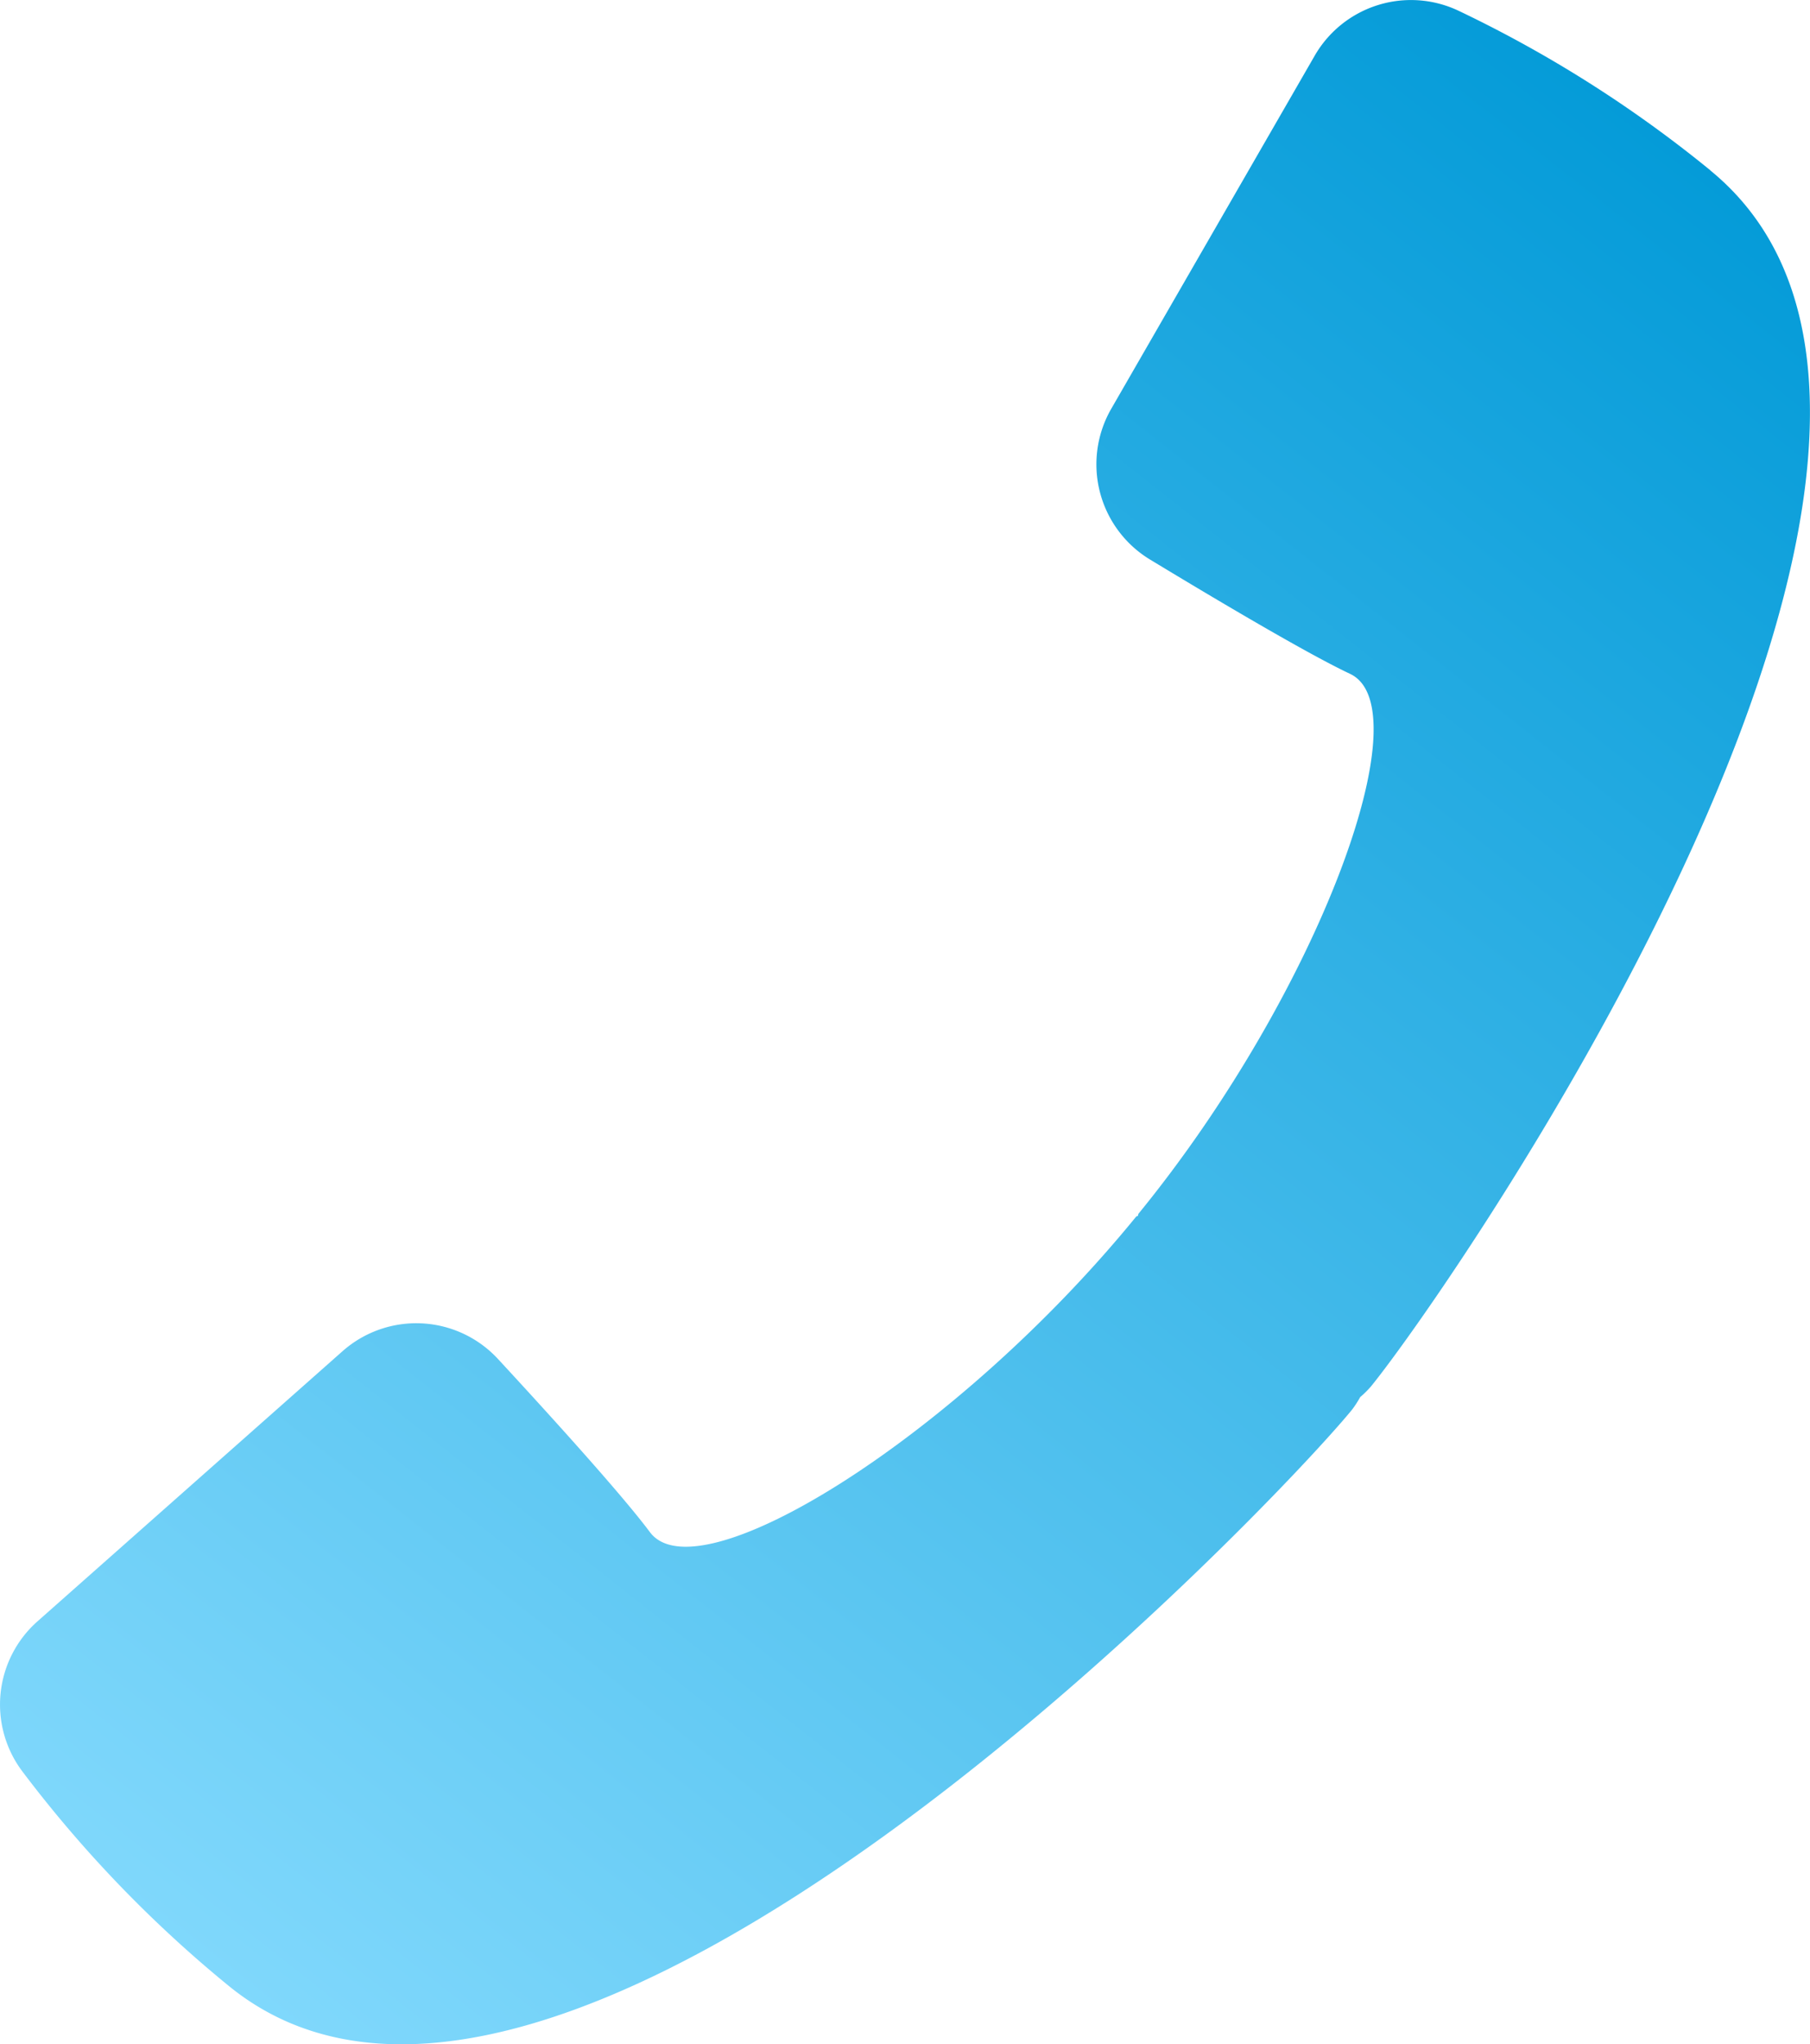
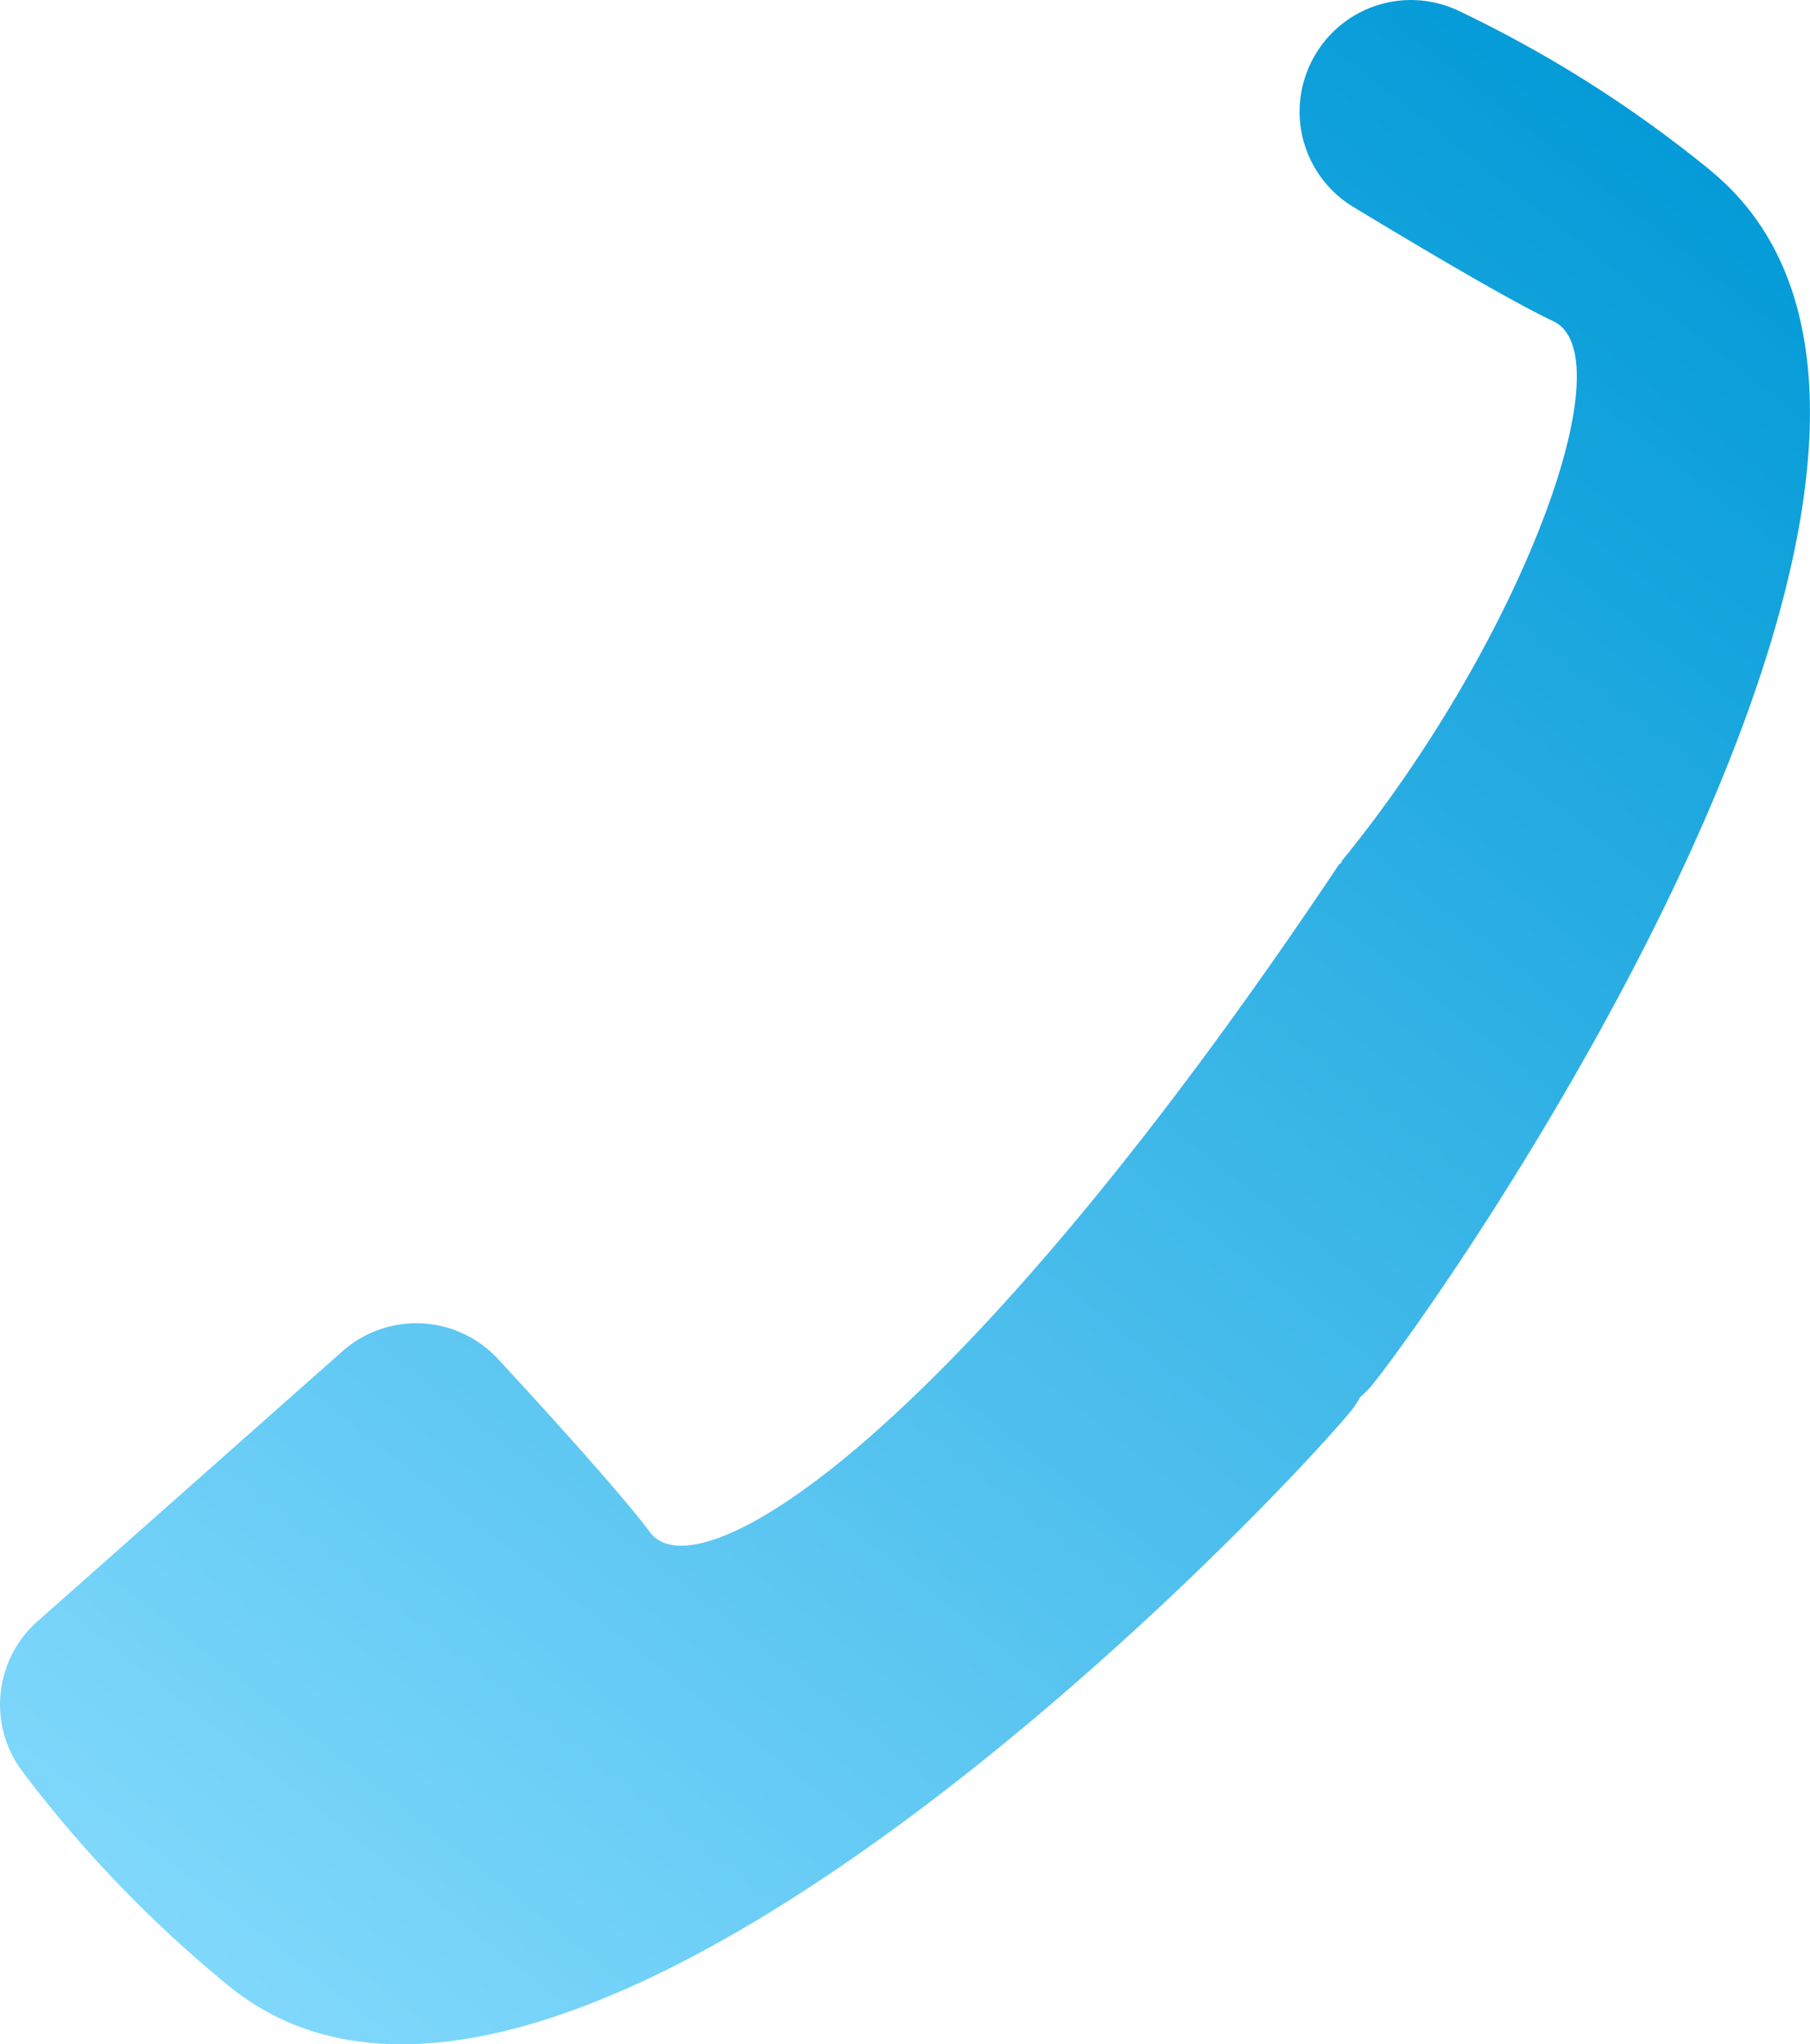
<svg xmlns="http://www.w3.org/2000/svg" width="66.699" height="75.302" viewBox="0 0 66.699 75.302">
  <defs>
    <linearGradient id="linear-gradient" x1="0.869" y1="0.099" x2="0.22" y2="1" gradientUnits="objectBoundingBox">
      <stop offset="0" stop-color="#049bd8" />
      <stop offset="1" stop-color="#84dafd" />
    </linearGradient>
  </defs>
-   <path id="Path_83128" data-name="Path 83128" d="M107.58,6.269A45.817,45.817,0,0,0,98.3.393,4.094,4.094,0,0,0,93,2.062l-7.488,12.99a4.1,4.1,0,0,0,1.425,5.558c2.543,1.54,5.828,3.485,7.372,4.211,2.711,1.275-1.212,11.825-7.8,19.891-.007.024-.009.046-.016.071-.023.011-.044.017-.066.03C79.851,52.879,70.3,58.837,68.509,56.436c-1.021-1.367-3.585-4.2-5.6-6.379a4.1,4.1,0,0,0-5.731-.283L45.949,59.714a4.094,4.094,0,0,0-.574,5.525,45.84,45.84,0,0,0,7.615,7.912C65.184,83.1,91.473,55.489,94.382,51.925a3.8,3.8,0,0,0,.3-.463,3.765,3.765,0,0,0,.393-.388c2.909-3.565,24.7-34.853,12.5-44.805" transform="translate(-44.559 0)" fill="url(#linear-gradient)" />
+   <path id="Path_83128" data-name="Path 83128" d="M107.58,6.269A45.817,45.817,0,0,0,98.3.393,4.094,4.094,0,0,0,93,2.062a4.1,4.1,0,0,0,1.425,5.558c2.543,1.54,5.828,3.485,7.372,4.211,2.711,1.275-1.212,11.825-7.8,19.891-.007.024-.009.046-.016.071-.023.011-.044.017-.066.03C79.851,52.879,70.3,58.837,68.509,56.436c-1.021-1.367-3.585-4.2-5.6-6.379a4.1,4.1,0,0,0-5.731-.283L45.949,59.714a4.094,4.094,0,0,0-.574,5.525,45.84,45.84,0,0,0,7.615,7.912C65.184,83.1,91.473,55.489,94.382,51.925a3.8,3.8,0,0,0,.3-.463,3.765,3.765,0,0,0,.393-.388c2.909-3.565,24.7-34.853,12.5-44.805" transform="translate(-44.559 0)" fill="url(#linear-gradient)" />
</svg>